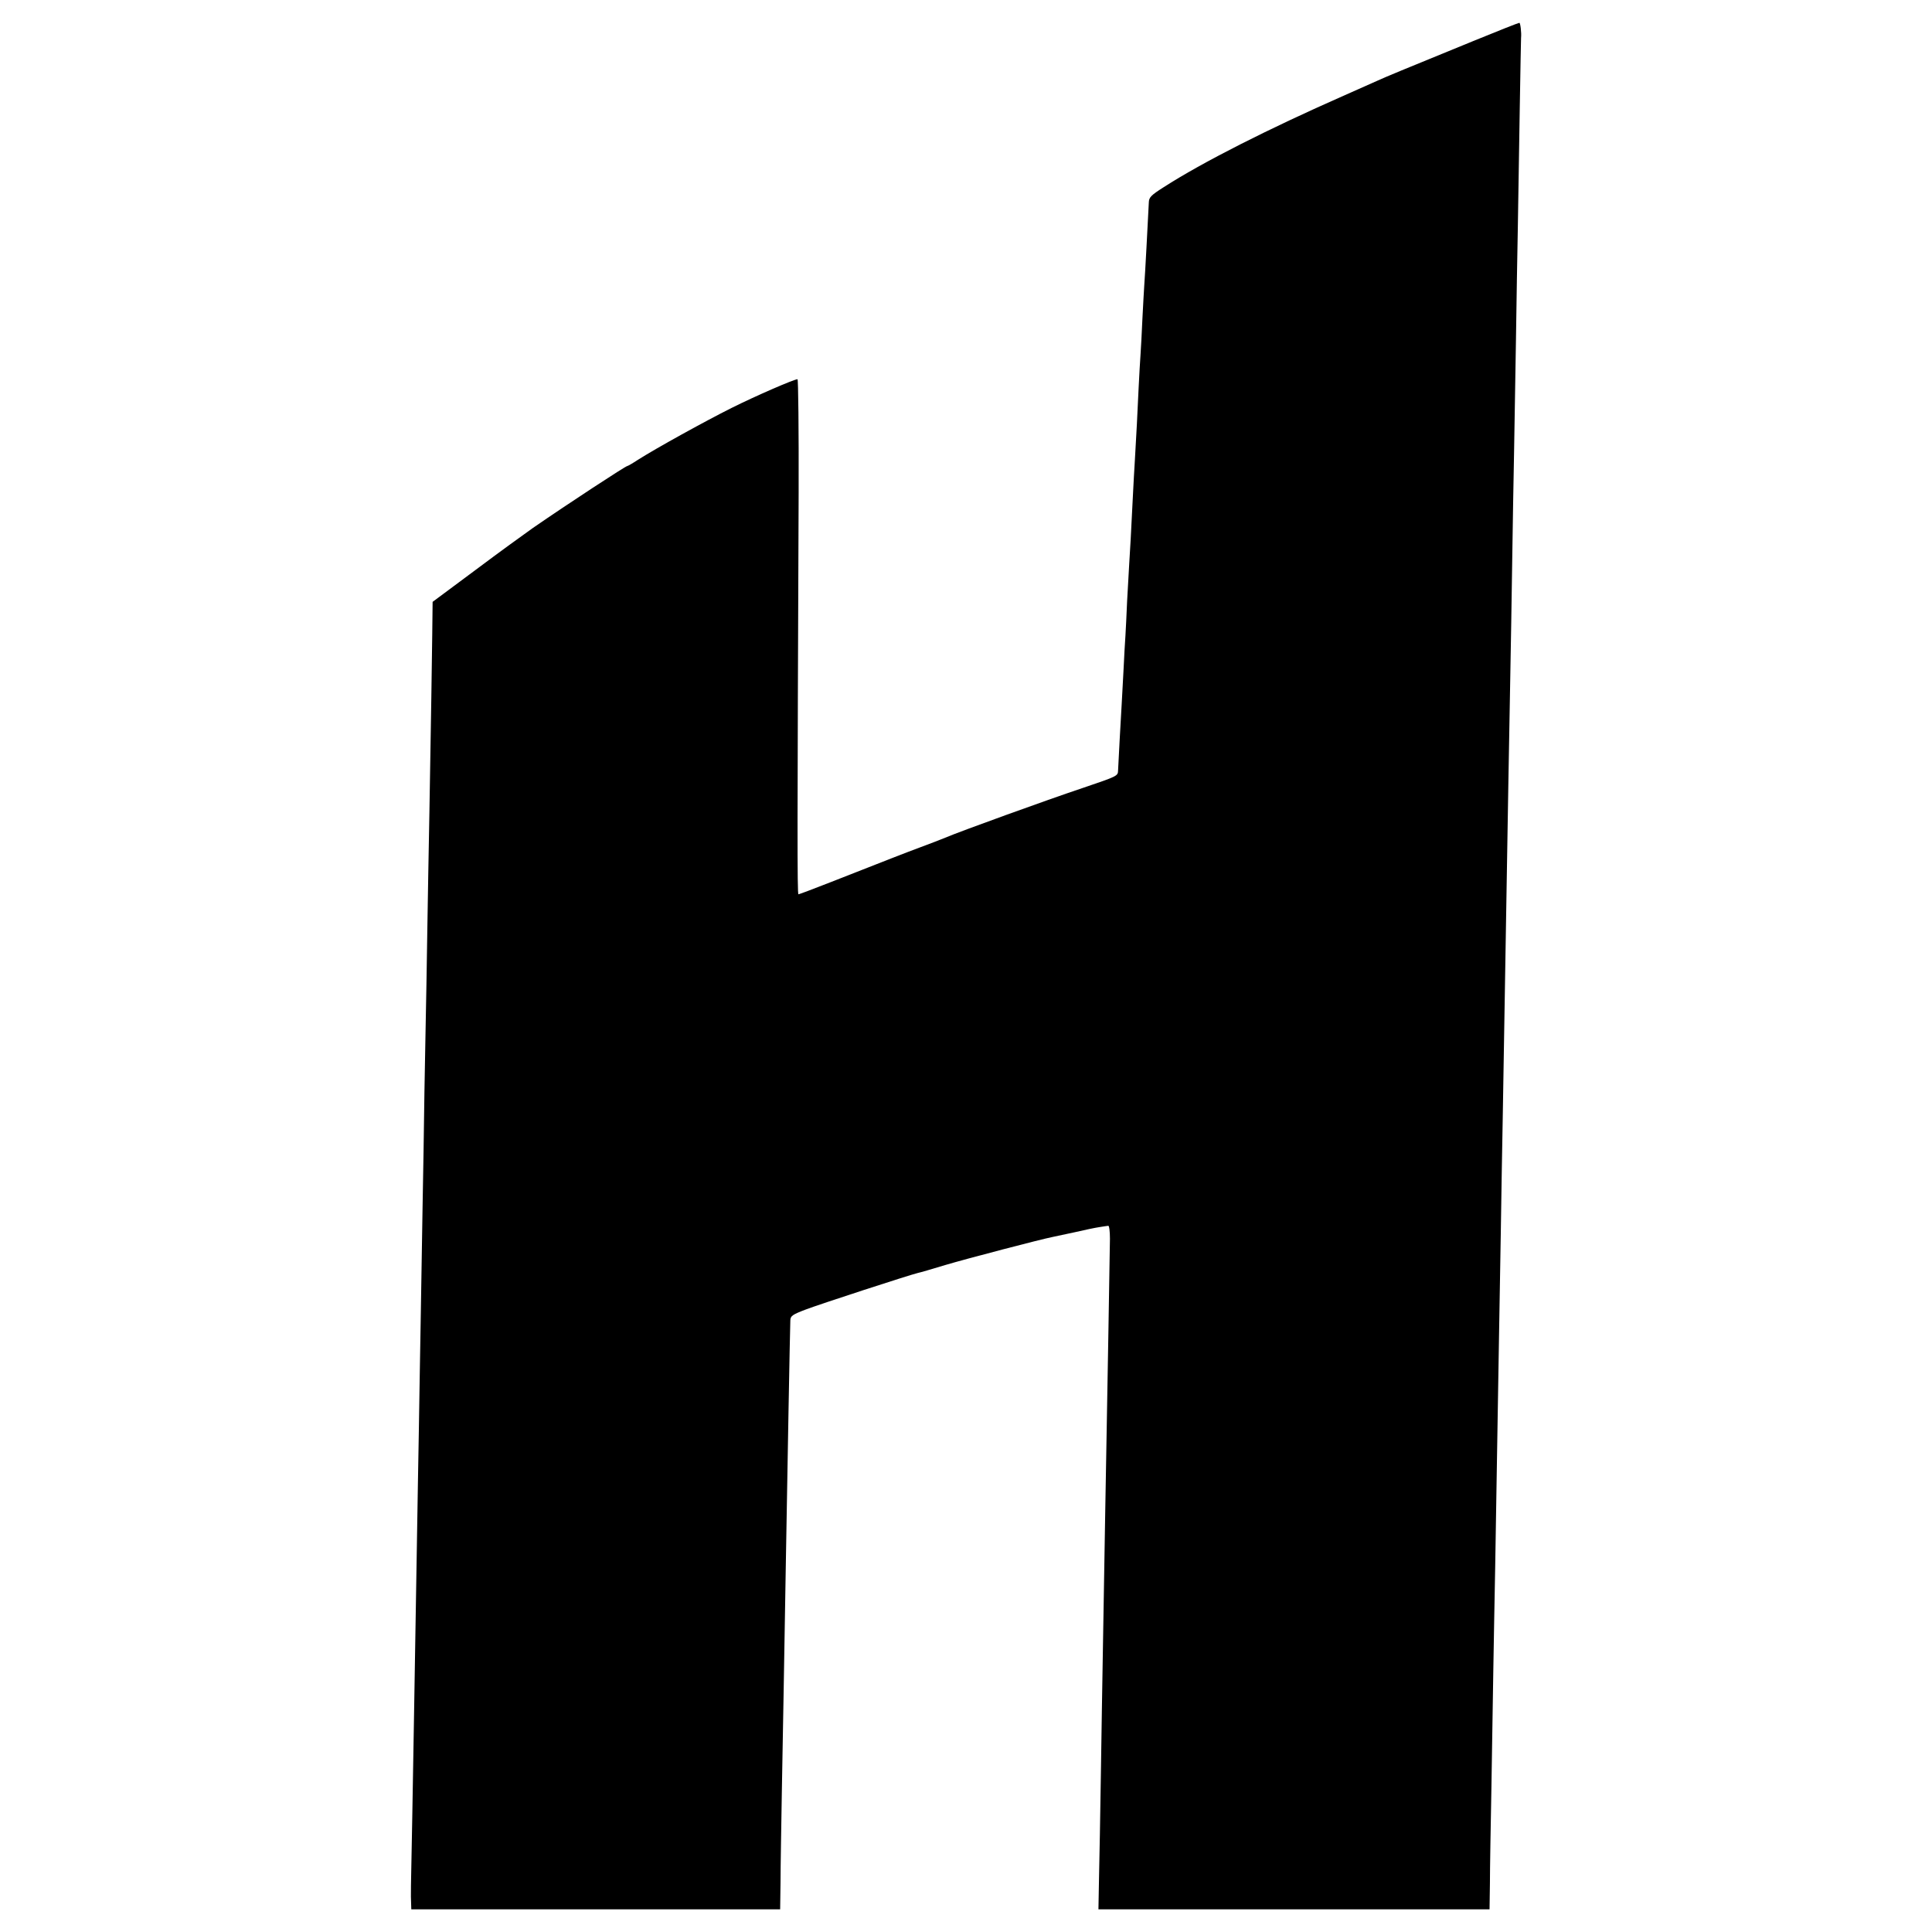
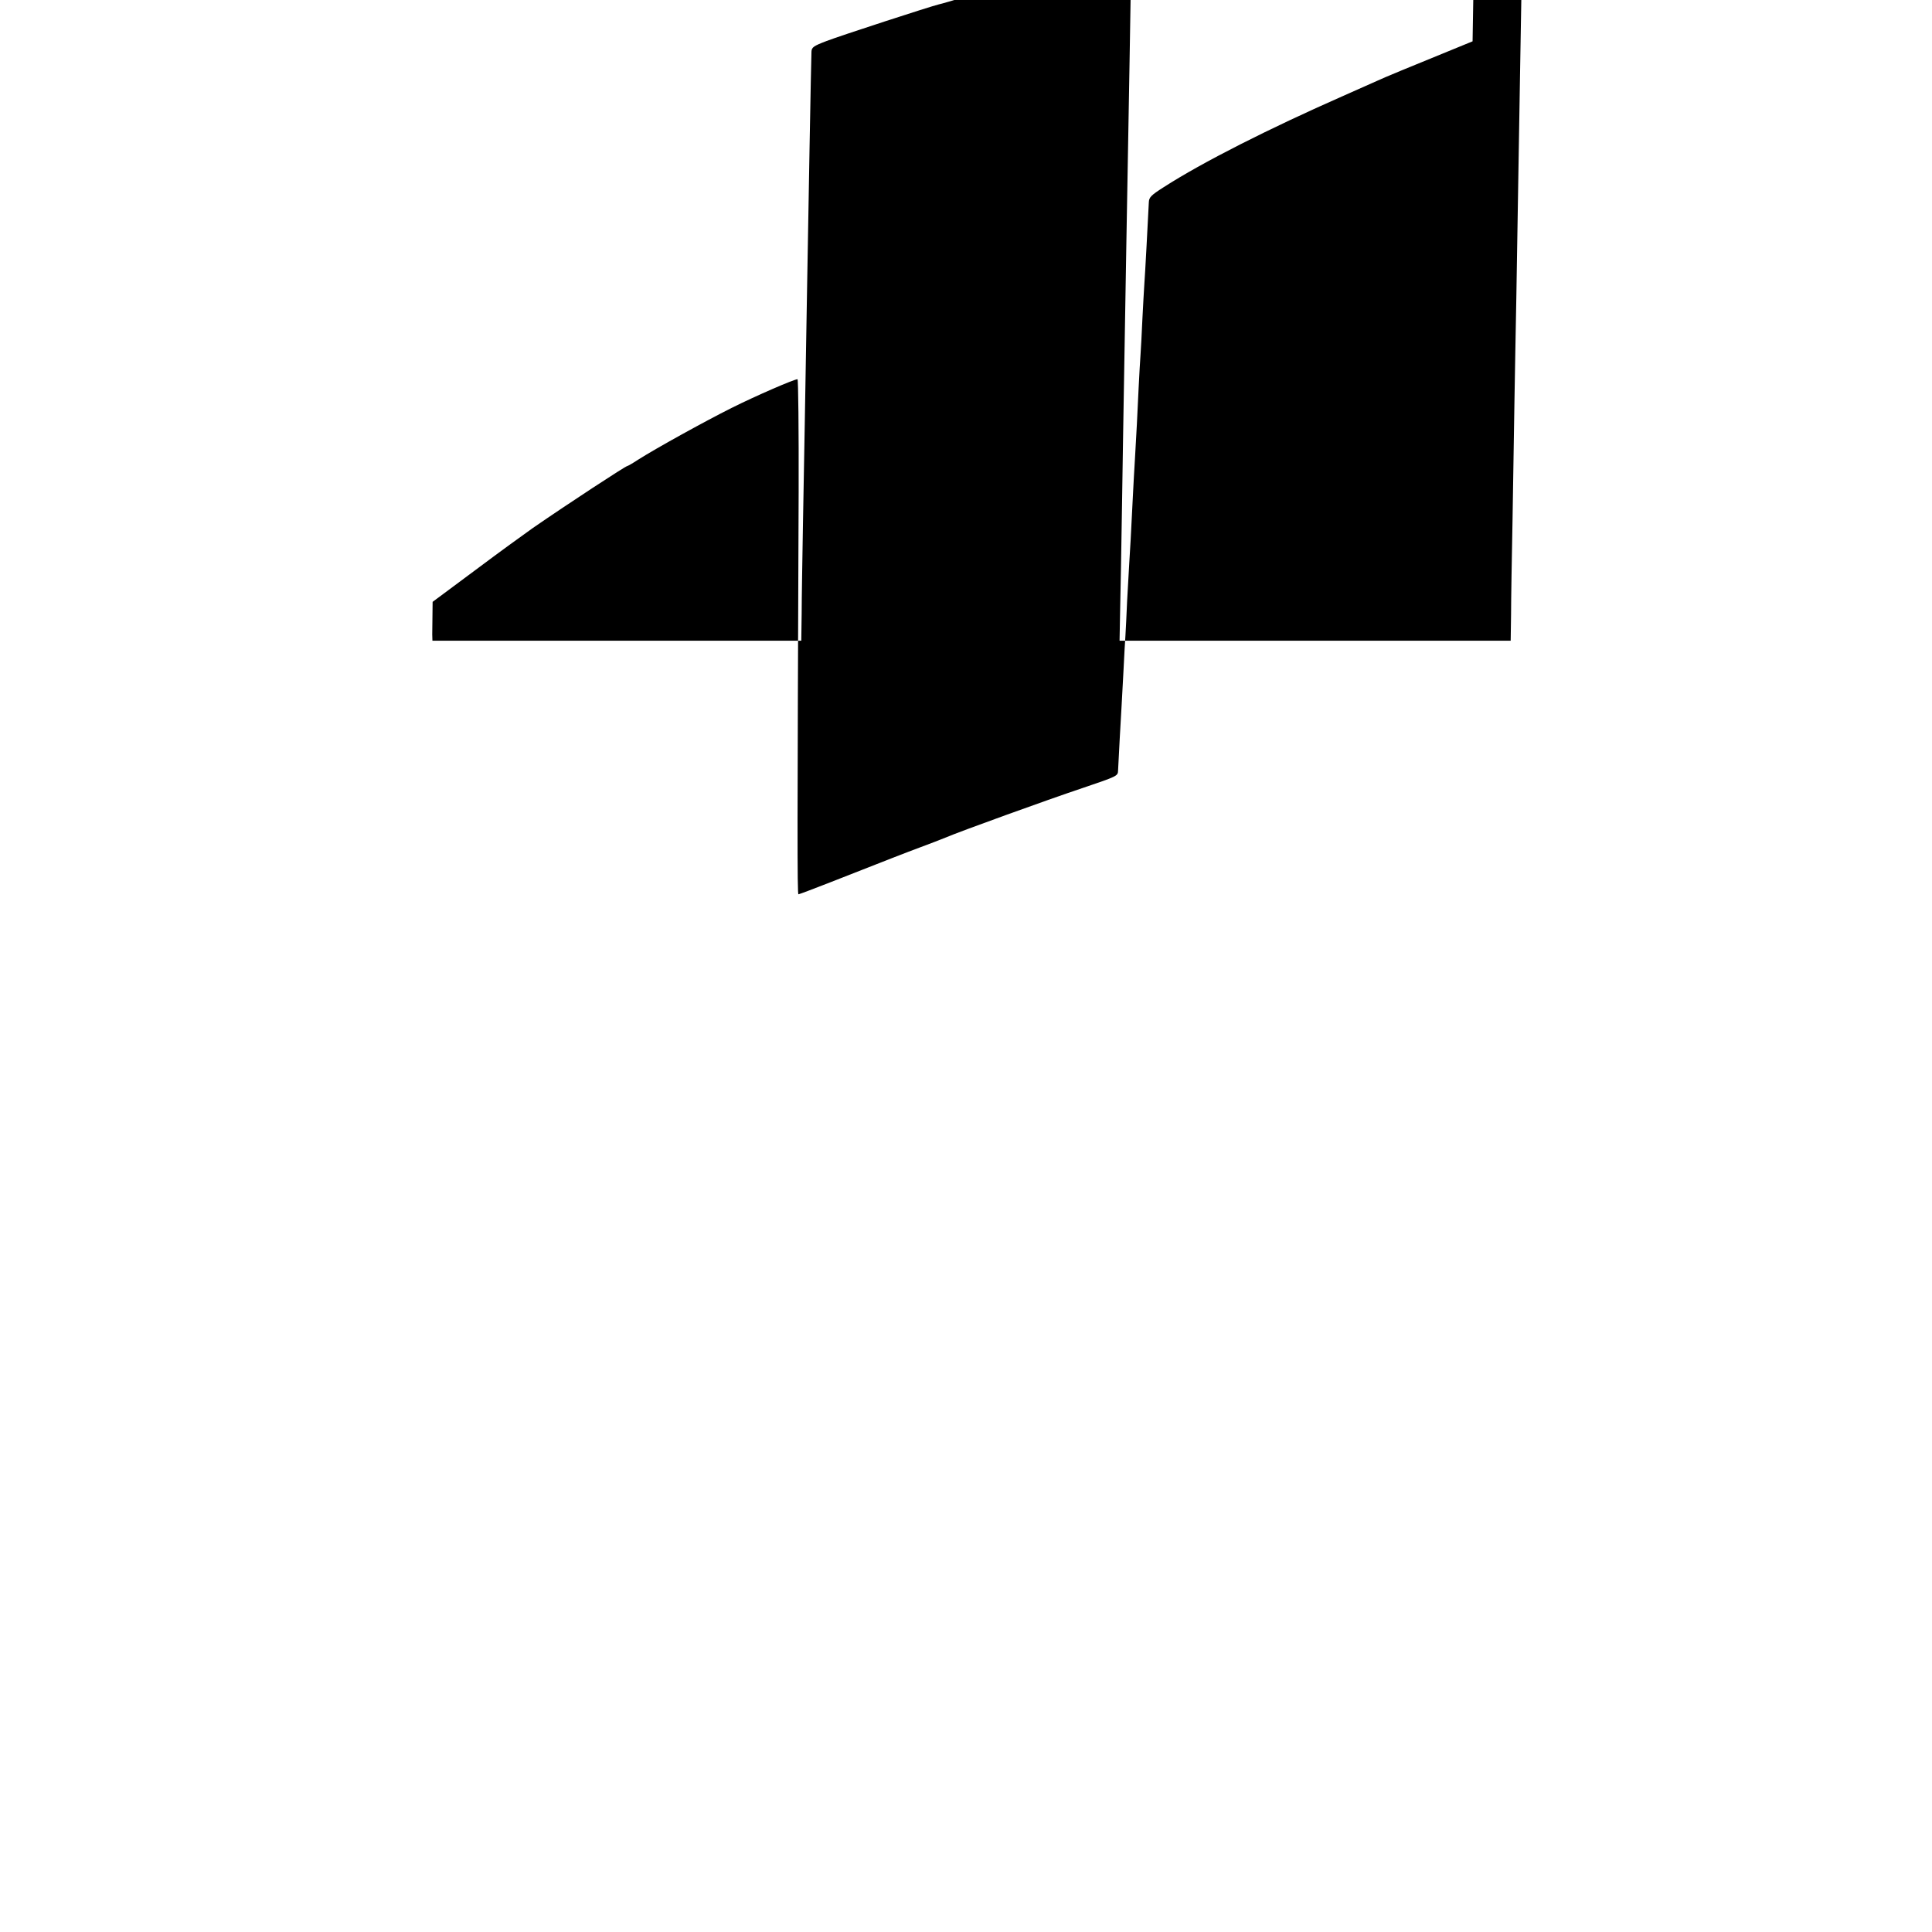
<svg xmlns="http://www.w3.org/2000/svg" version="1.0" width="1024pt" height="1024pt" viewBox="0 0 1024 1024" preserveAspectRatio="xMidYMid meet">
  <g transform="translate(0,1024) scale(0.1,-0.1)" fill="#000000" stroke="none">
-     <path d="M7805 10021 c-377 -154 -457 -187 -505 -209 -25 -11 -106 -47 -180 -80 -395 -174 -747 -352 -952 -484 -69 -44 -78 -54 -79 -81 -5 -102 -20 -386 -24 -437 -2 -25 -6 -106 -10 -180 -3 -74 -8 -160 -10 -190 -2 -30 -7 -109 -10 -175 -6 -137 -12 -248 -20 -385 -3 -52 -8 -133 -10 -180 -10 -208 -16 -309 -20 -370 -2 -36 -7 -123 -11 -195 -3 -71 -7 -155 -9 -185 -2 -30 -7 -111 -10 -180 -4 -69 -8 -152 -10 -185 -4 -64 -17 -301 -19 -349 -1 -29 -3 -30 -186 -92 -194 -65 -653 -231 -730 -264 -25 -10 -83 -33 -130 -50 -86 -32 -170 -65 -473 -184 -92 -36 -171 -66 -175 -66 -7 0 -6 358 1 2128 1 331 -2 602 -6 602 -18 0 -221 -88 -349 -152 -144 -72 -404 -216 -495 -274 -29 -19 -55 -34 -58 -34 -9 0 -310 -197 -500 -328 -44 -31 -182 -131 -306 -224 l-226 -168 -2 -173 c-2 -182 -6 -403 -15 -942 -4 -181 -8 -460 -11 -620 -2 -159 -7 -416 -10 -570 -3 -154 -8 -426 -10 -605 -3 -179 -8 -442 -10 -585 -2 -143 -7 -408 -10 -590 -3 -181 -7 -447 -10 -590 -2 -143 -7 -413 -10 -600 -9 -528 -13 -791 -20 -1175 -8 -392 -8 -401 -6 -447 l1 -33 978 0 977 0 2 143 c0 78 4 295 7 482 6 326 12 659 21 1200 8 478 22 1250 24 1297 1 23 10 30 81 57 73 28 549 183 595 194 11 2 76 21 145 42 111 33 504 136 570 149 14 3 66 14 117 25 51 12 109 24 130 27 21 3 42 7 47 7 5 1 9 -29 9 -68 -2 -144 -14 -838 -18 -1055 -4 -202 -8 -464 -20 -1160 -2 -124 -7 -403 -10 -620 -3 -217 -8 -468 -10 -558 l-3 -162 1036 0 1037 0 2 138 c0 75 4 306 8 512 3 206 8 485 10 620 2 135 7 382 10 550 3 168 7 440 10 605 3 165 7 435 10 600 3 165 7 428 10 585 2 157 7 422 10 590 7 411 13 788 20 1190 6 374 13 768 20 1150 3 140 7 410 10 600 3 190 7 453 10 585 2 132 7 400 10 595 3 195 7 465 10 600 2 135 7 413 10 619 3 206 7 377 7 380 3 28 -4 81 -9 80 -5 0 -116 -44 -248 -98z" />
+     <path d="M7805 10021 c-377 -154 -457 -187 -505 -209 -25 -11 -106 -47 -180 -80 -395 -174 -747 -352 -952 -484 -69 -44 -78 -54 -79 -81 -5 -102 -20 -386 -24 -437 -2 -25 -6 -106 -10 -180 -3 -74 -8 -160 -10 -190 -2 -30 -7 -109 -10 -175 -6 -137 -12 -248 -20 -385 -3 -52 -8 -133 -10 -180 -10 -208 -16 -309 -20 -370 -2 -36 -7 -123 -11 -195 -3 -71 -7 -155 -9 -185 -2 -30 -7 -111 -10 -180 -4 -69 -8 -152 -10 -185 -4 -64 -17 -301 -19 -349 -1 -29 -3 -30 -186 -92 -194 -65 -653 -231 -730 -264 -25 -10 -83 -33 -130 -50 -86 -32 -170 -65 -473 -184 -92 -36 -171 -66 -175 -66 -7 0 -6 358 1 2128 1 331 -2 602 -6 602 -18 0 -221 -88 -349 -152 -144 -72 -404 -216 -495 -274 -29 -19 -55 -34 -58 -34 -9 0 -310 -197 -500 -328 -44 -31 -182 -131 -306 -224 l-226 -168 -2 -173 l1 -33 978 0 977 0 2 143 c0 78 4 295 7 482 6 326 12 659 21 1200 8 478 22 1250 24 1297 1 23 10 30 81 57 73 28 549 183 595 194 11 2 76 21 145 42 111 33 504 136 570 149 14 3 66 14 117 25 51 12 109 24 130 27 21 3 42 7 47 7 5 1 9 -29 9 -68 -2 -144 -14 -838 -18 -1055 -4 -202 -8 -464 -20 -1160 -2 -124 -7 -403 -10 -620 -3 -217 -8 -468 -10 -558 l-3 -162 1036 0 1037 0 2 138 c0 75 4 306 8 512 3 206 8 485 10 620 2 135 7 382 10 550 3 168 7 440 10 605 3 165 7 435 10 600 3 165 7 428 10 585 2 157 7 422 10 590 7 411 13 788 20 1190 6 374 13 768 20 1150 3 140 7 410 10 600 3 190 7 453 10 585 2 132 7 400 10 595 3 195 7 465 10 600 2 135 7 413 10 619 3 206 7 377 7 380 3 28 -4 81 -9 80 -5 0 -116 -44 -248 -98z" />
  </g>
</svg>